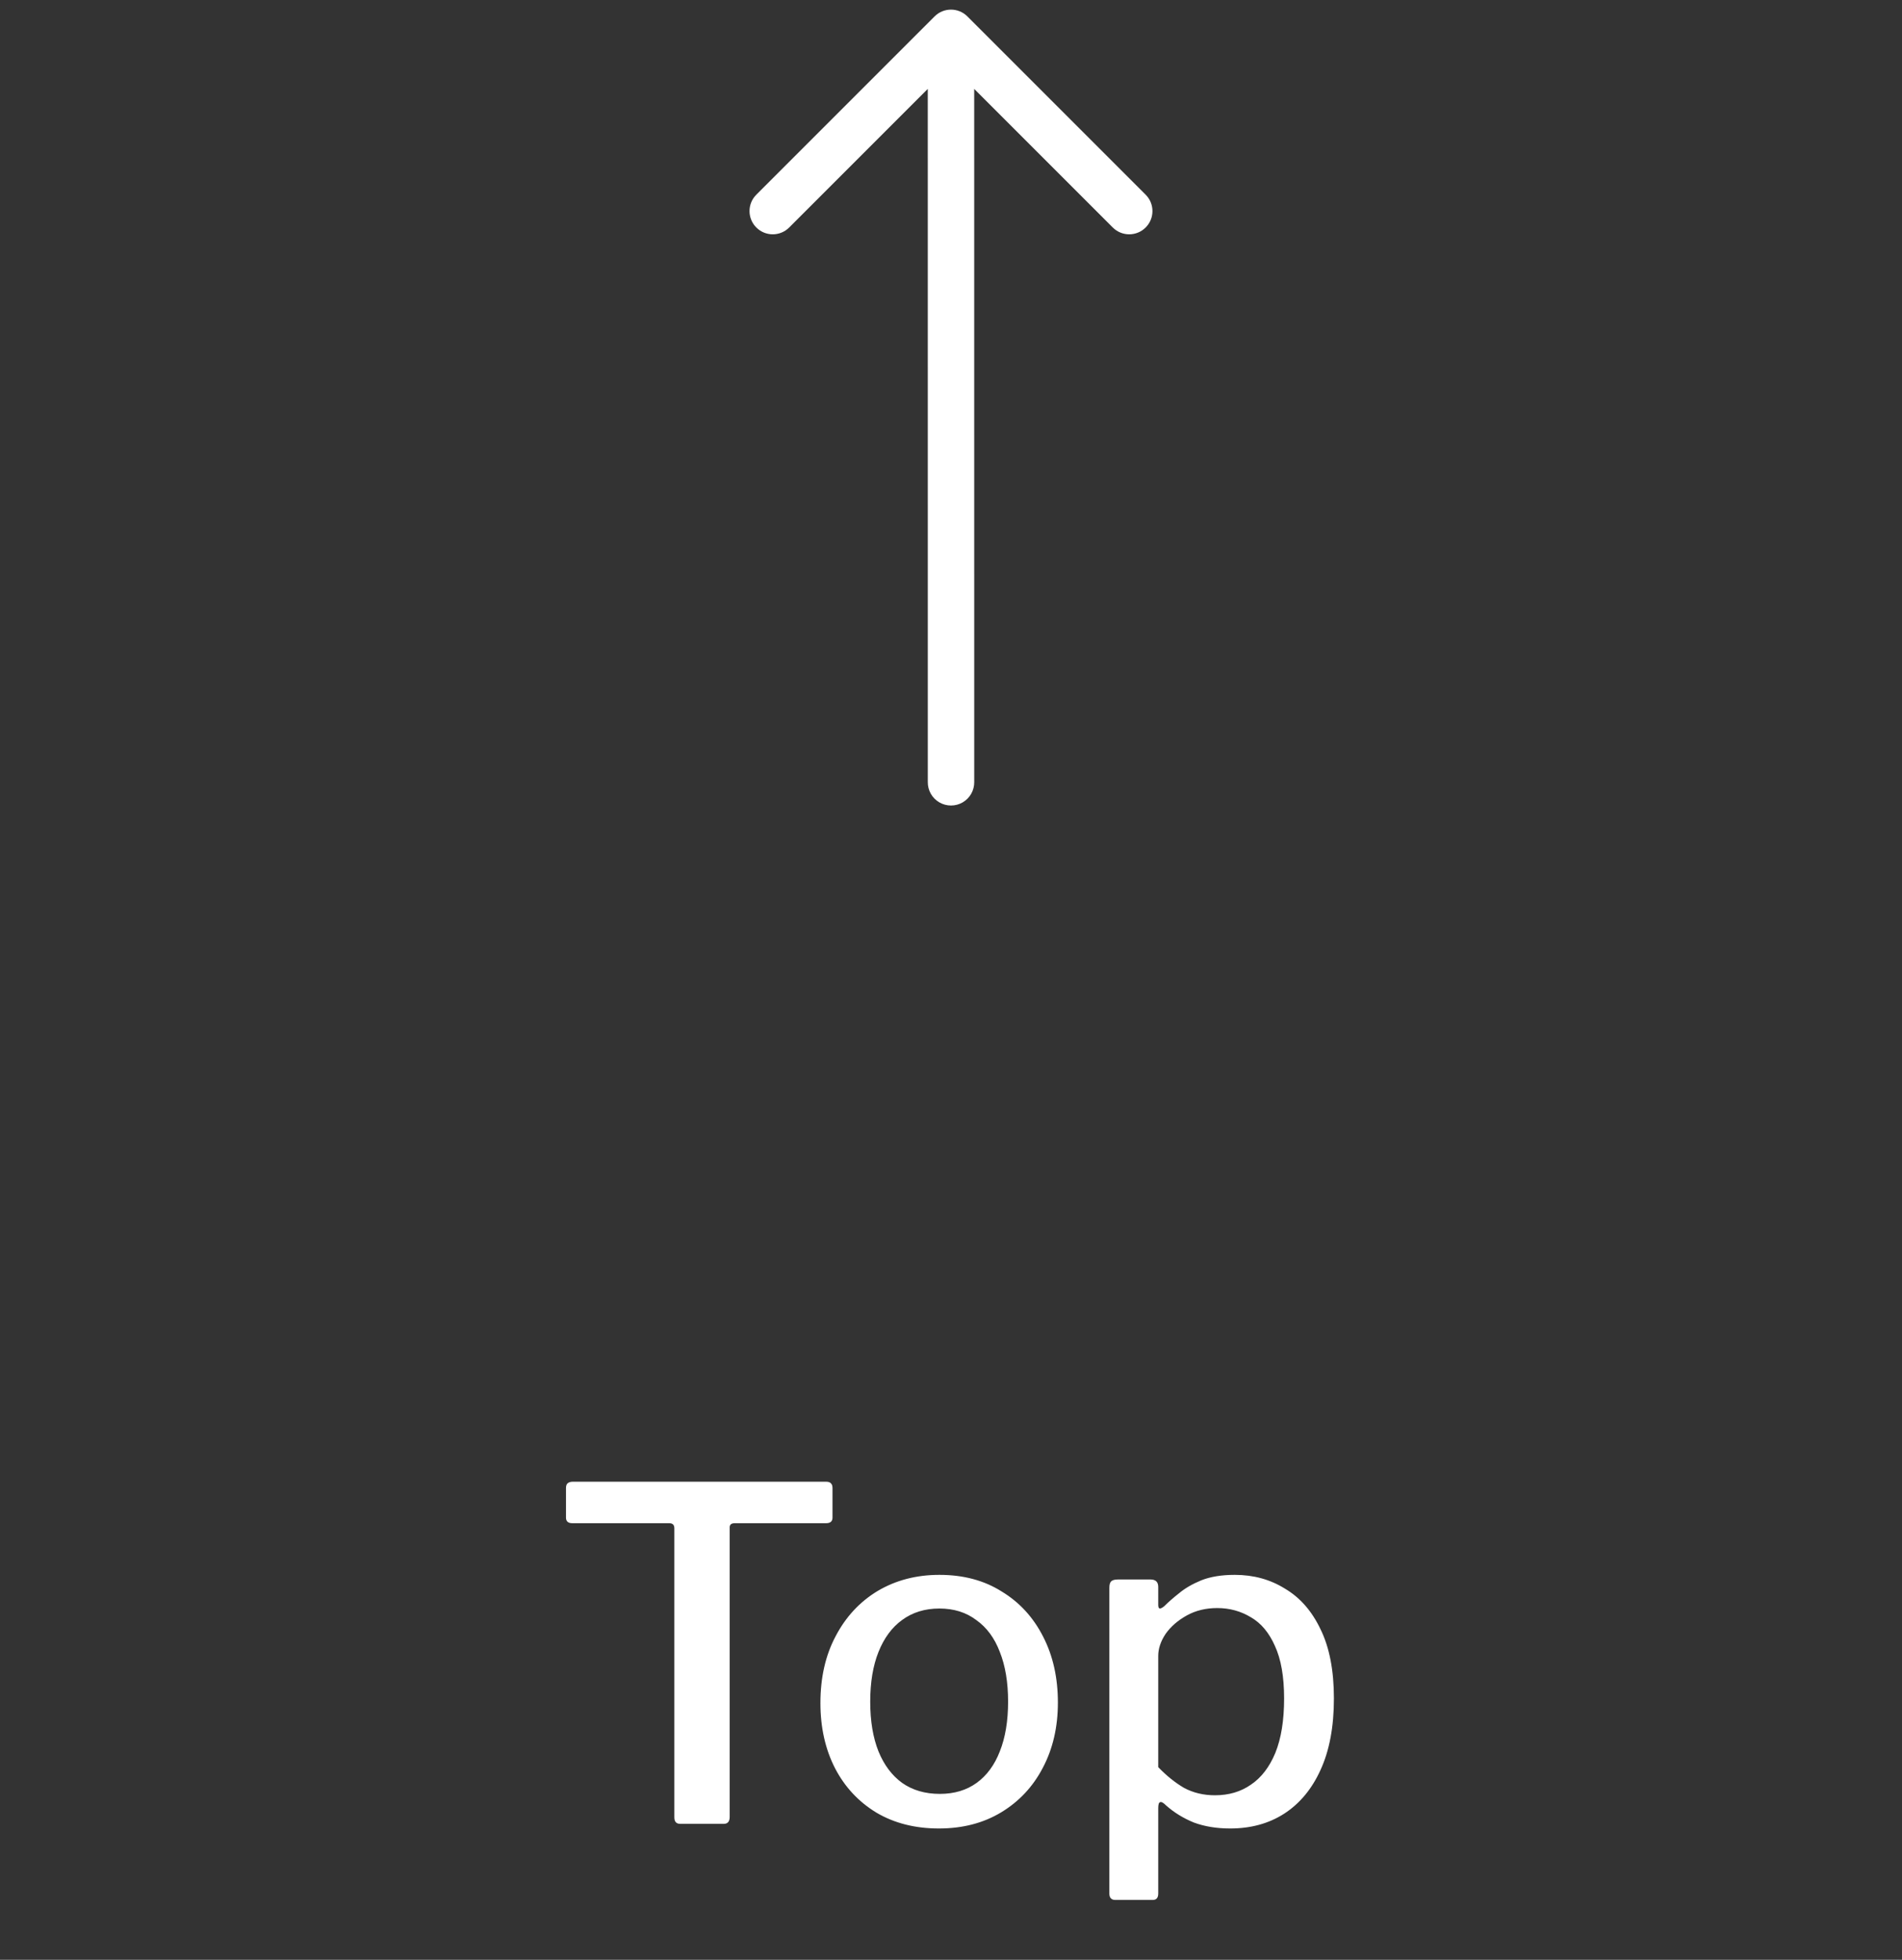
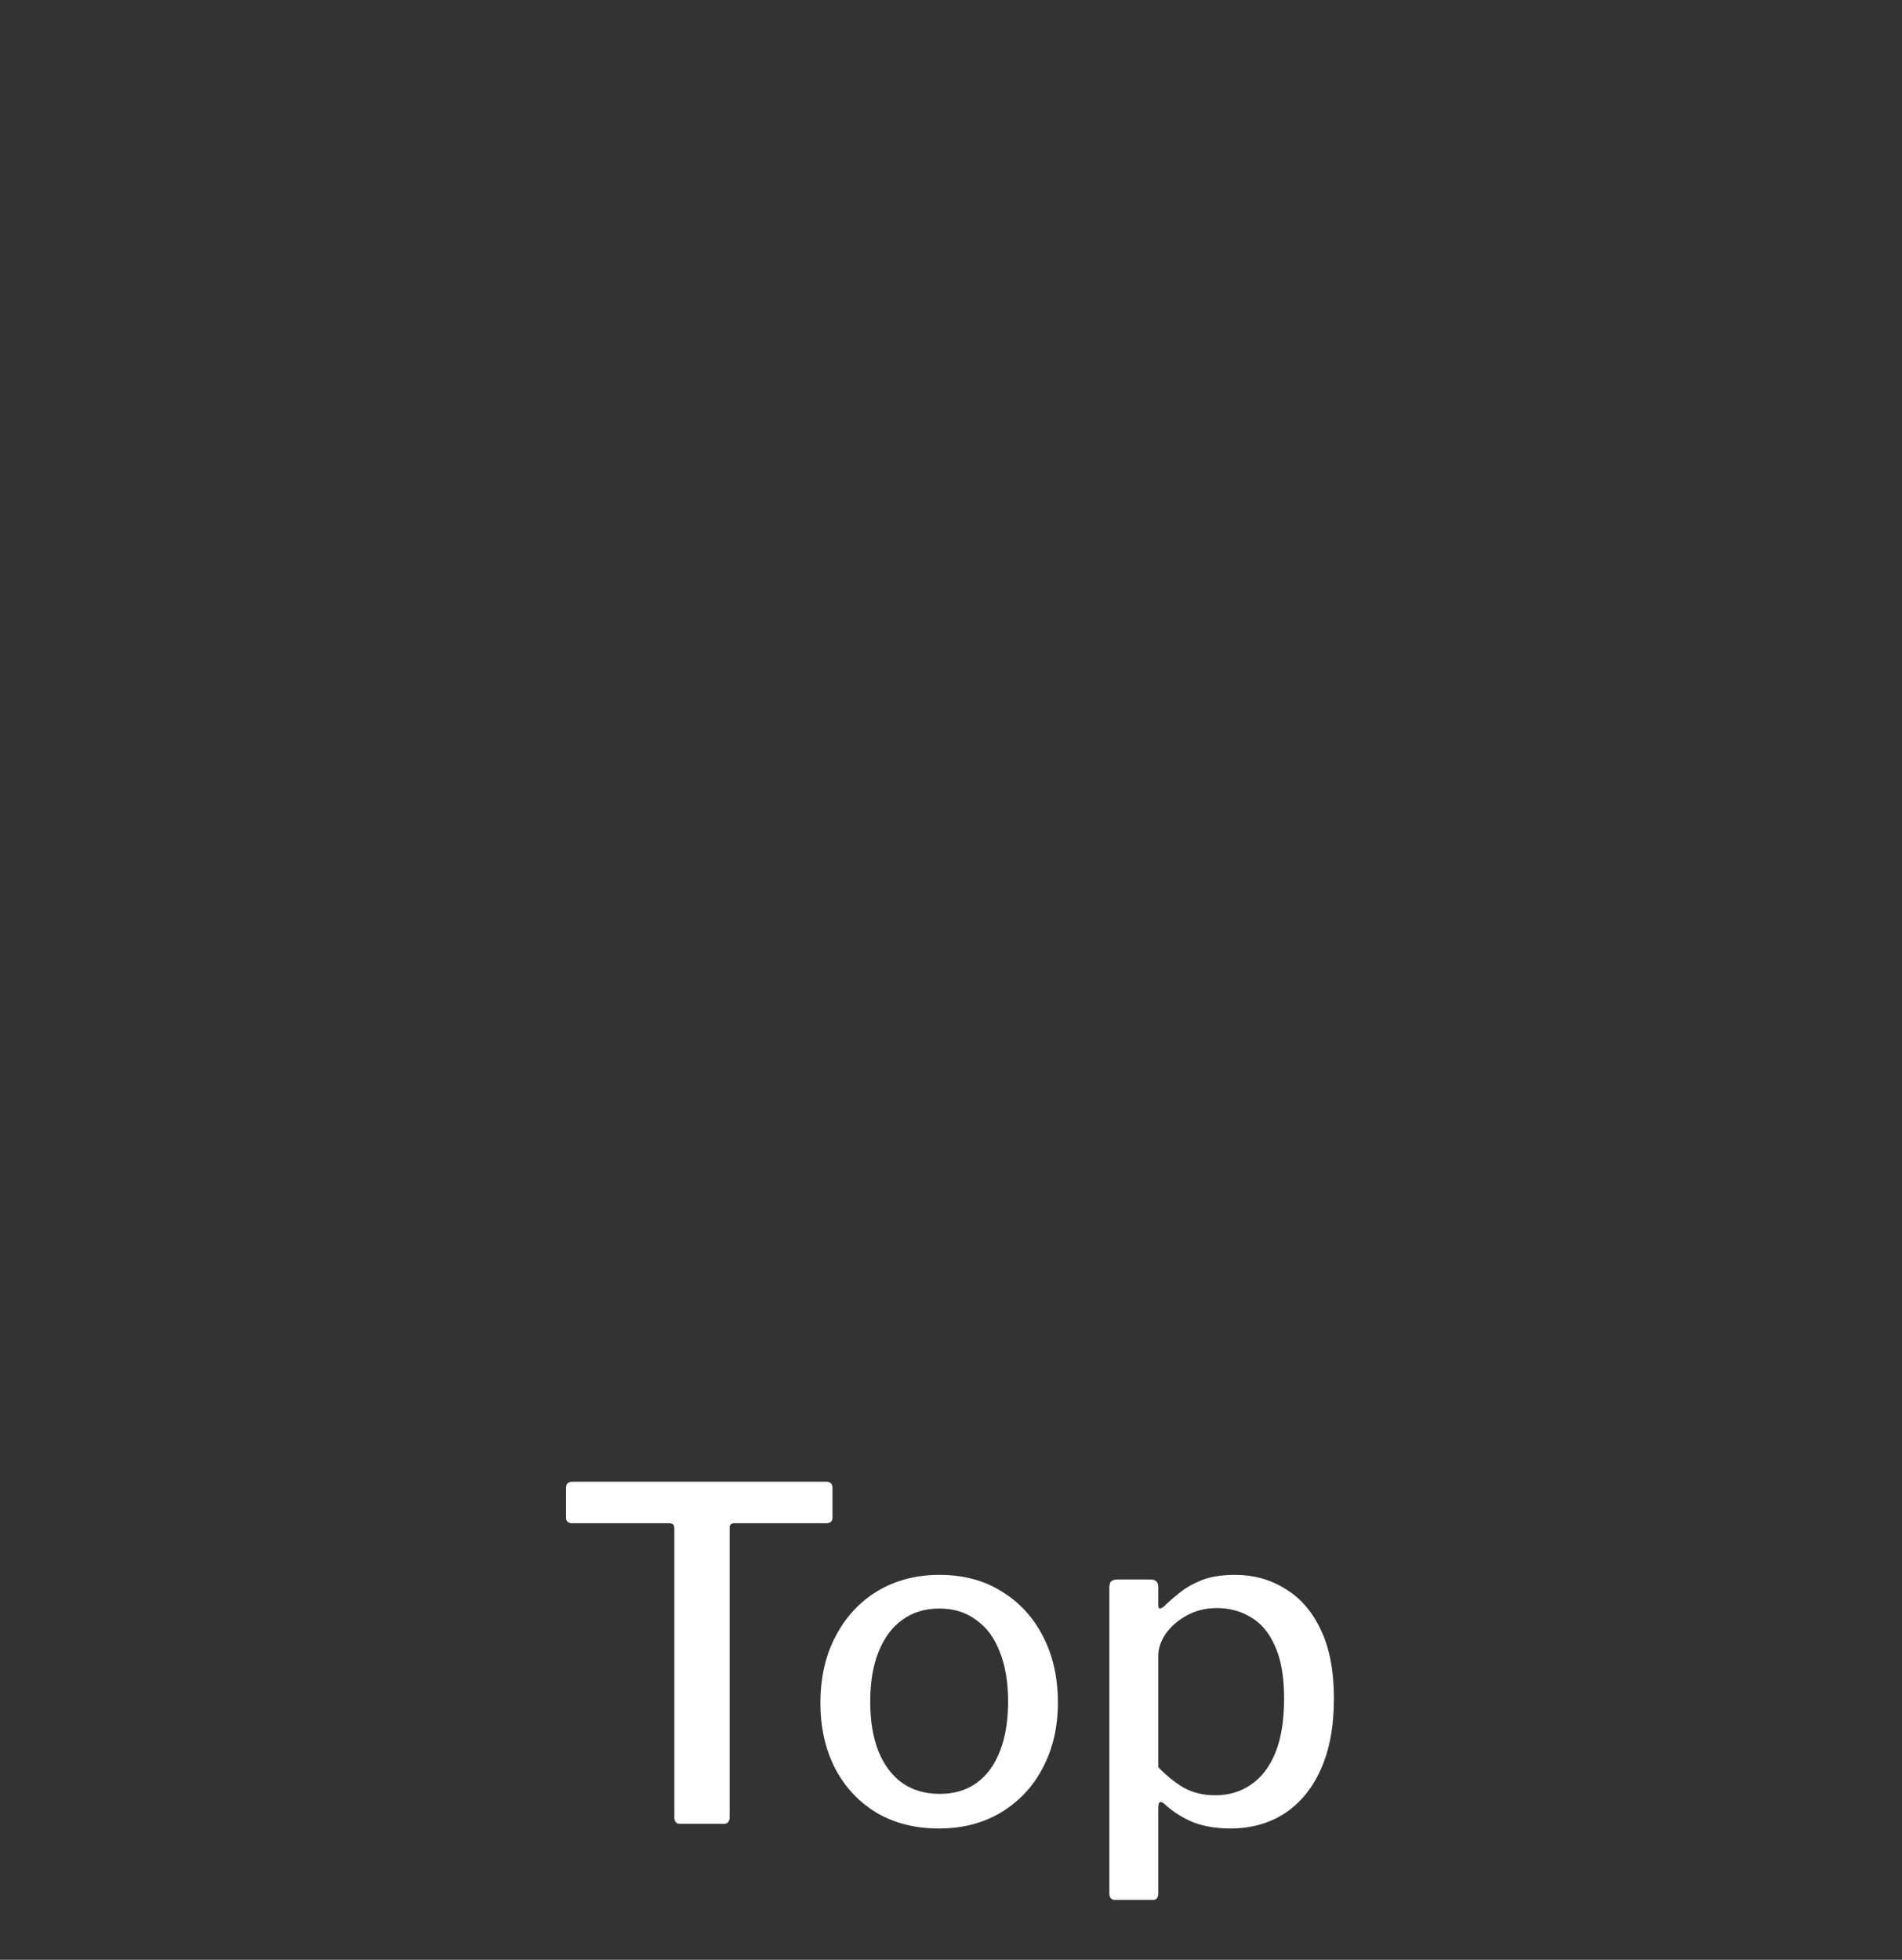
<svg xmlns="http://www.w3.org/2000/svg" width="66" height="68" viewBox="0 0 66 68" fill="none">
  <rect x="0" y="0" width="66" height="68" fill="#333333" stroke="none" />
-   <path d="M27.384 7.894L32.194 3.085L32.195 27.13C32.19 27.421 32.342 27.692 32.594 27.839C32.845 27.986 33.156 27.986 33.407 27.839C33.659 27.692 33.811 27.421 33.806 27.13L33.805 3.085L38.614 7.894C38.929 8.209 39.439 8.209 39.754 7.894C40.069 7.579 40.069 7.069 39.754 6.755L33.569 0.57C33.255 0.255 32.744 0.255 32.43 0.57L26.245 6.755C25.93 7.069 25.93 7.579 26.245 7.894C26.56 8.209 27.07 8.209 27.384 7.894Z" fill="white" />
  <path d="M19.64 51.635C19.64 51.56 19.656 51.507 19.688 51.475C19.73 51.432 19.794 51.411 19.88 51.411H28.664C28.749 51.411 28.808 51.432 28.84 51.475C28.872 51.507 28.888 51.56 28.888 51.635V52.659C28.888 52.787 28.813 52.851 28.664 52.851H25.496C25.378 52.851 25.32 52.899 25.32 52.995V63.043C25.32 63.203 25.25 63.283 25.112 63.283H23.608C23.469 63.283 23.4 63.209 23.4 63.059V53.027C23.4 52.91 23.341 52.851 23.224 52.851H19.864C19.714 52.851 19.64 52.787 19.64 52.659V51.635ZM32.581 63.443C31.759 63.443 31.04 63.262 30.421 62.899C29.802 62.526 29.322 62.014 28.981 61.363C28.64 60.702 28.469 59.944 28.469 59.091C28.469 58.206 28.645 57.432 28.997 56.771C29.349 56.099 29.834 55.577 30.453 55.203C31.082 54.83 31.797 54.643 32.597 54.643C33.429 54.643 34.149 54.835 34.757 55.219C35.376 55.593 35.855 56.115 36.197 56.787C36.538 57.449 36.709 58.211 36.709 59.075C36.709 59.928 36.533 60.686 36.181 61.347C35.84 61.998 35.359 62.51 34.741 62.883C34.122 63.257 33.402 63.443 32.581 63.443ZM32.613 62.243C33.114 62.243 33.541 62.115 33.893 61.859C34.245 61.603 34.511 61.24 34.693 60.771C34.885 60.291 34.981 59.715 34.981 59.043C34.981 58.371 34.885 57.795 34.693 57.315C34.511 56.835 34.239 56.467 33.877 56.211C33.525 55.944 33.098 55.811 32.597 55.811C32.096 55.811 31.663 55.944 31.301 56.211C30.949 56.467 30.677 56.835 30.485 57.315C30.293 57.795 30.197 58.371 30.197 59.043C30.197 59.715 30.293 60.291 30.485 60.771C30.677 61.24 30.949 61.603 31.301 61.859C31.663 62.115 32.101 62.243 32.613 62.243ZM39.919 54.803C40.1 54.803 40.191 54.889 40.191 55.059V55.683C40.191 55.758 40.207 55.8 40.239 55.811C40.282 55.811 40.335 55.785 40.399 55.731C40.538 55.593 40.708 55.443 40.911 55.283C41.114 55.112 41.37 54.963 41.679 54.835C41.999 54.707 42.388 54.643 42.847 54.643C43.498 54.643 44.079 54.803 44.591 55.123C45.114 55.432 45.524 55.902 45.823 56.531C46.132 57.16 46.287 57.961 46.287 58.931C46.287 59.913 46.132 60.739 45.823 61.411C45.524 62.072 45.103 62.579 44.559 62.931C44.026 63.273 43.402 63.443 42.687 63.443C42.218 63.443 41.796 63.374 41.423 63.235C41.06 63.086 40.74 62.889 40.463 62.643C40.367 62.547 40.298 62.51 40.255 62.531C40.212 62.542 40.191 62.611 40.191 62.739V65.699C40.191 65.849 40.127 65.923 39.999 65.923H38.703C38.564 65.923 38.495 65.849 38.495 65.699V55.091C38.495 54.984 38.516 54.91 38.559 54.867C38.602 54.825 38.682 54.803 38.799 54.803H39.919ZM40.191 61.315C40.479 61.614 40.778 61.854 41.087 62.035C41.407 62.206 41.764 62.291 42.159 62.291C42.639 62.291 43.055 62.169 43.407 61.923C43.77 61.678 44.052 61.31 44.255 60.819C44.458 60.318 44.559 59.688 44.559 58.931C44.559 58.174 44.452 57.566 44.239 57.107C44.036 56.648 43.759 56.318 43.407 56.115C43.055 55.902 42.666 55.795 42.239 55.795C41.844 55.795 41.492 55.88 41.183 56.051C40.874 56.222 40.628 56.435 40.447 56.691C40.276 56.947 40.191 57.203 40.191 57.459V61.315Z" fill="white" />
</svg>